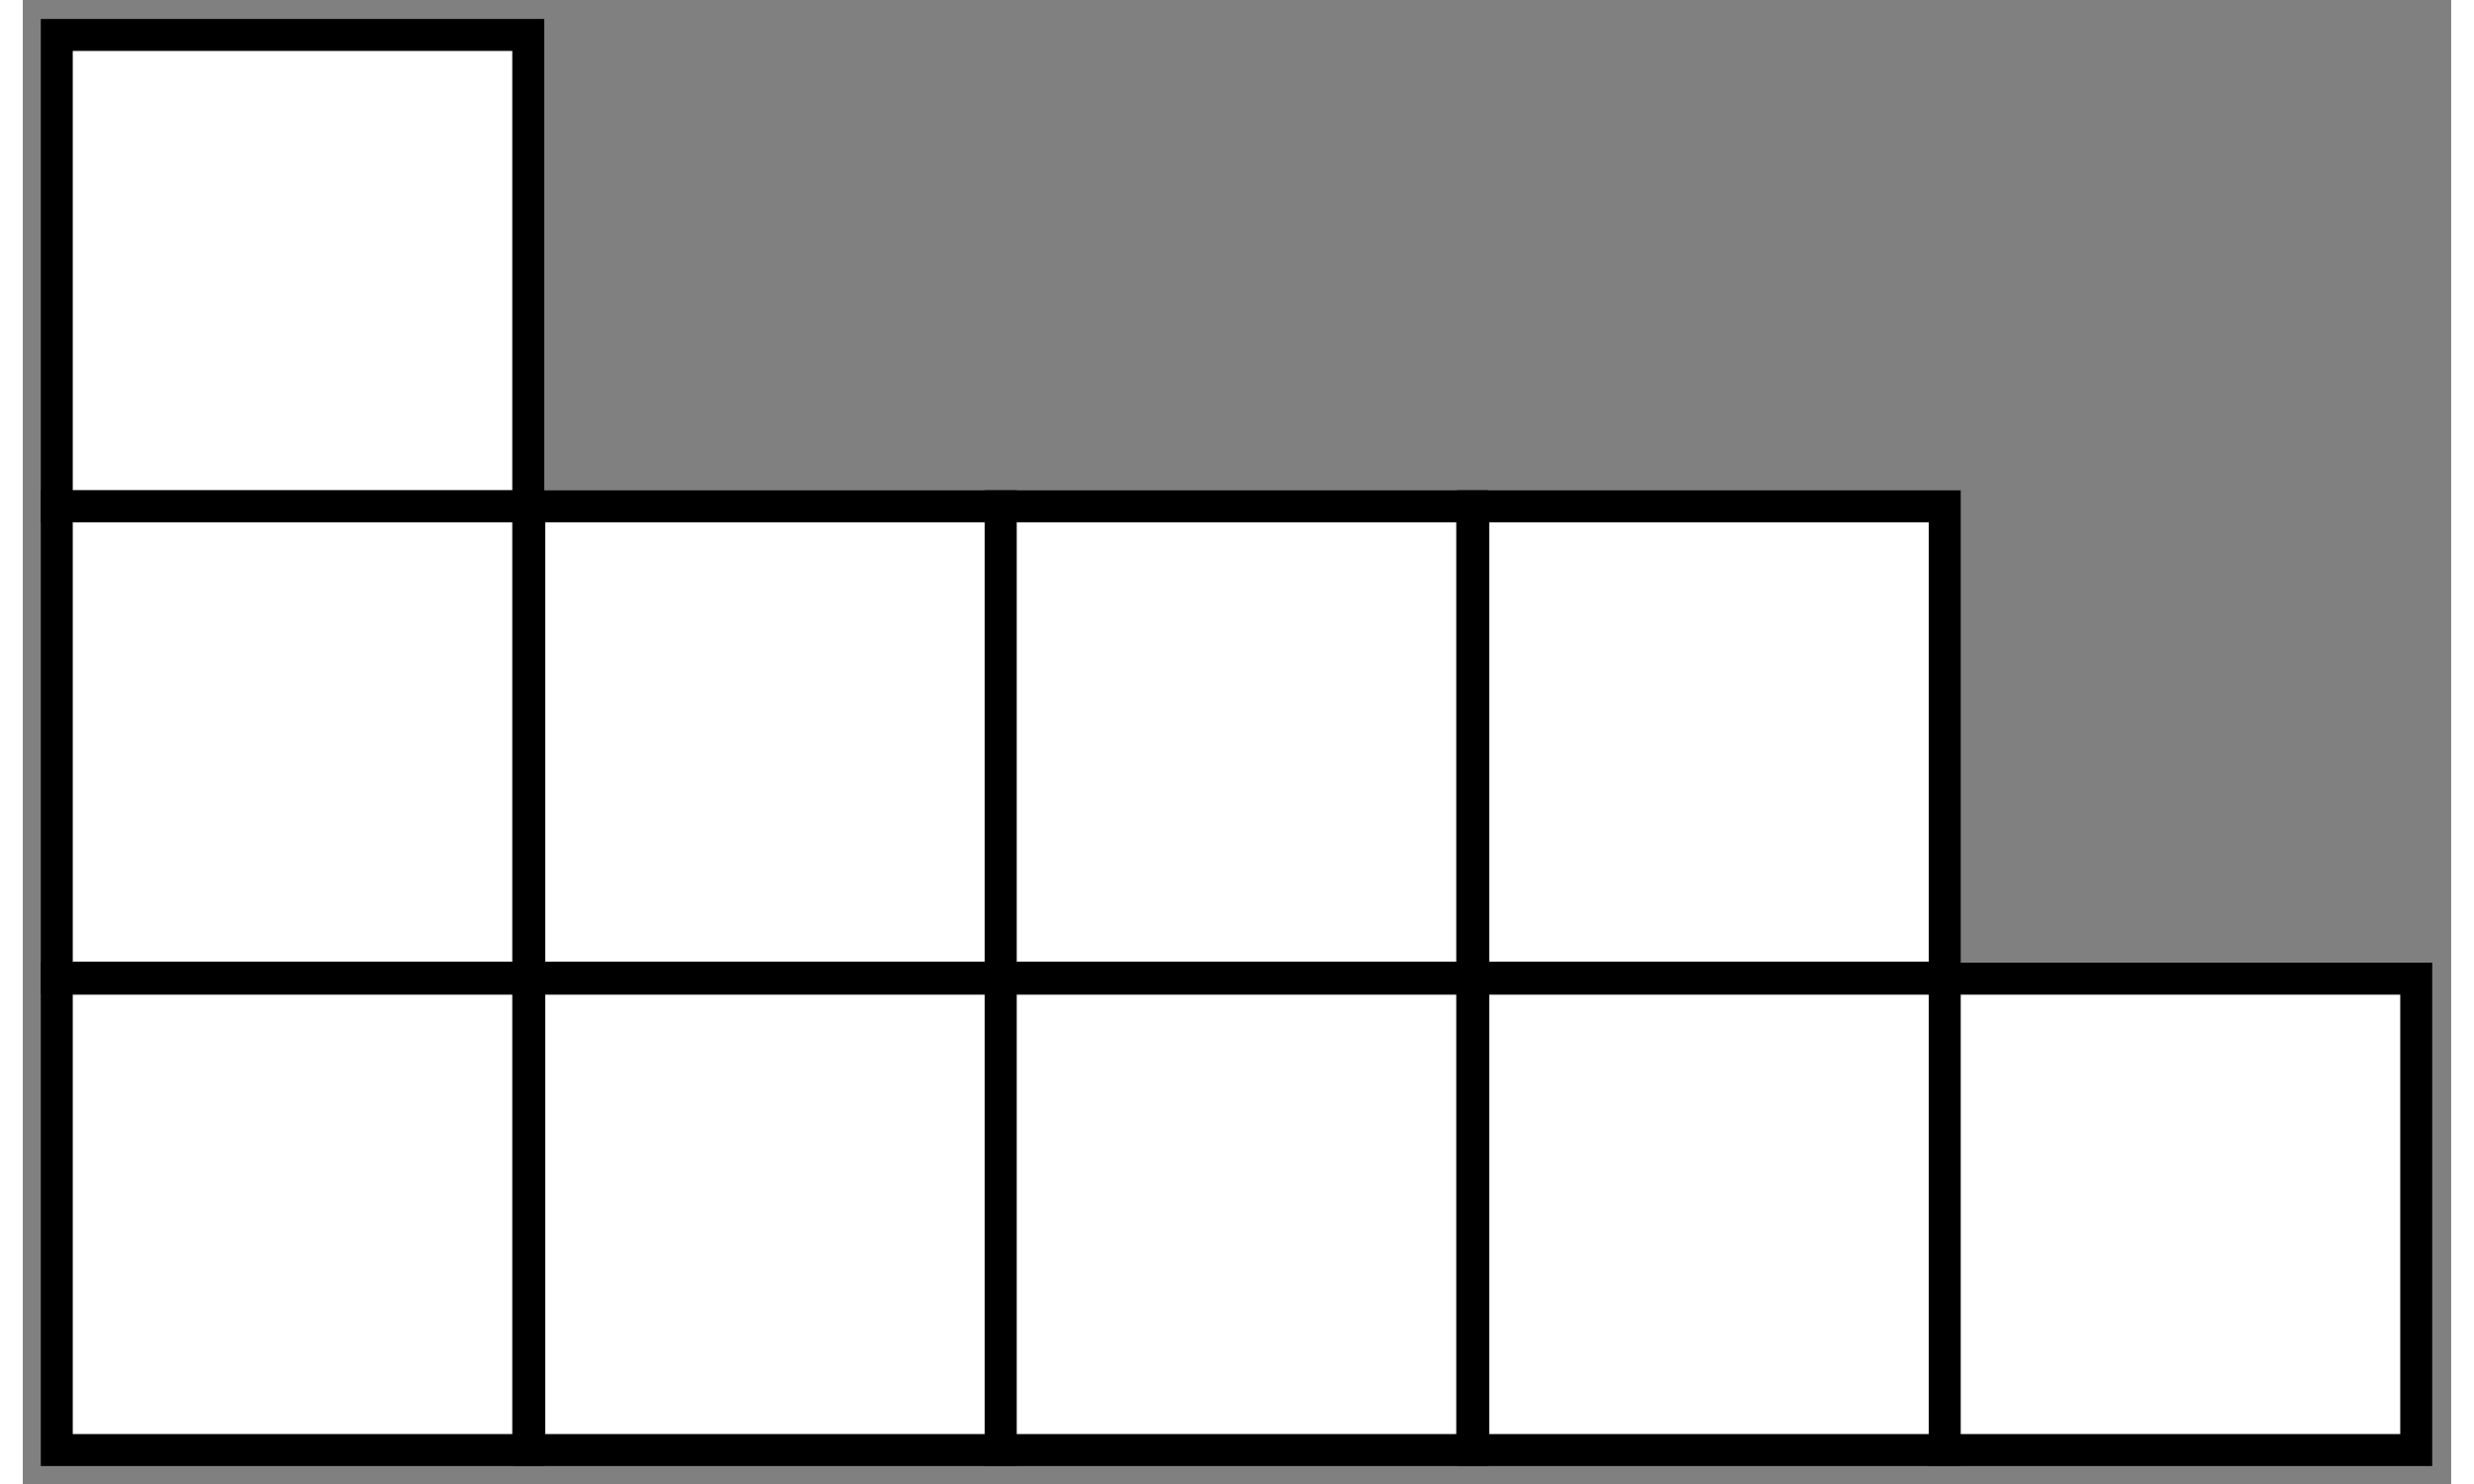
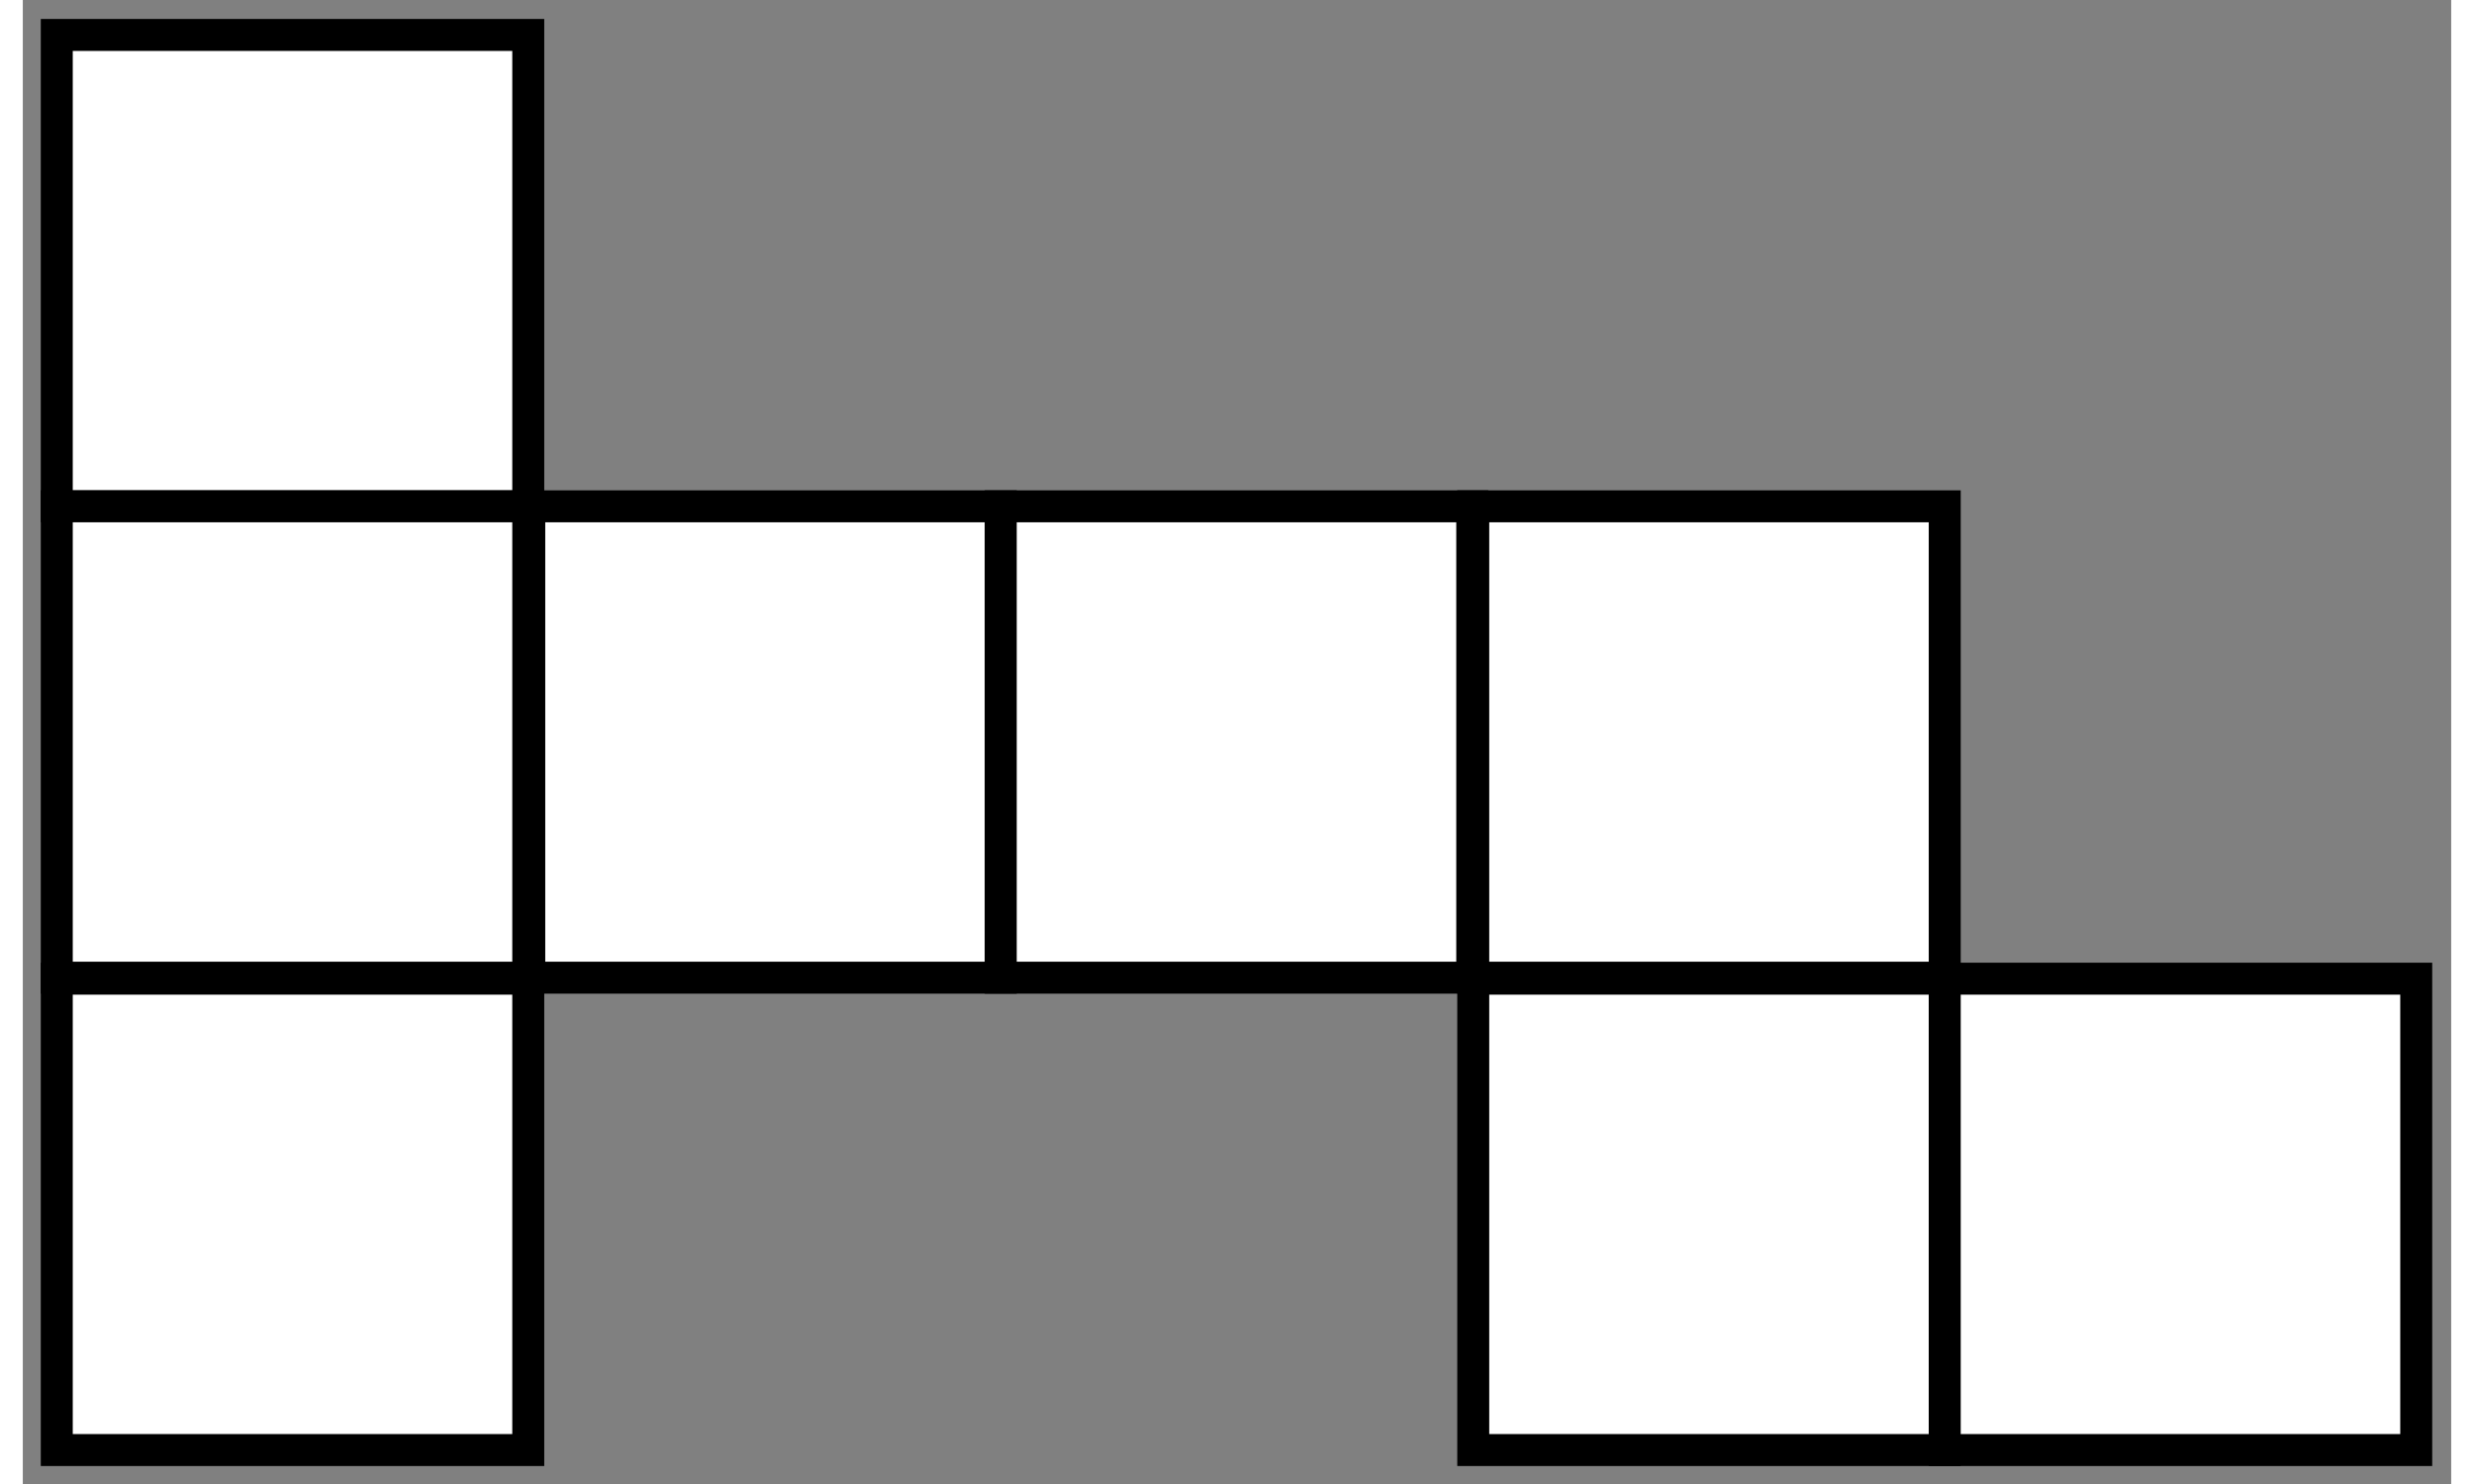
<svg xmlns="http://www.w3.org/2000/svg" width="2.0in" height="1.2in" viewBox="1855 437 2431 1486">
  <rect x="1855" y="437" width="2431" height="1486" fill="#808080" stroke="none" />
  <g style="stroke-width:32; stroke-linejoin:miter; stroke-linecap:butt; fill:#ffffff; stroke:black; ">
    <rect x="1889" y="1417" width="472" height="472" rx="0" />
-     <rect x="2362" y="1417" width="472" height="472" rx="0" />
-     <rect x="2834" y="1417" width="472" height="472" rx="0" />
    <rect x="3307" y="1417" width="472" height="472" rx="0" />
    <rect x="3779" y="1417" width="472" height="472" rx="0" />
    <rect x="1889" y="472" width="472" height="472" rx="0" />
    <rect x="1889" y="944" width="472" height="472" rx="0" />
    <rect x="2362" y="944" width="472" height="472" rx="0" />
    <rect x="2834" y="944" width="472" height="472" rx="0" />
    <rect x="3307" y="944" width="472" height="472" rx="0" />
  </g>
</svg>